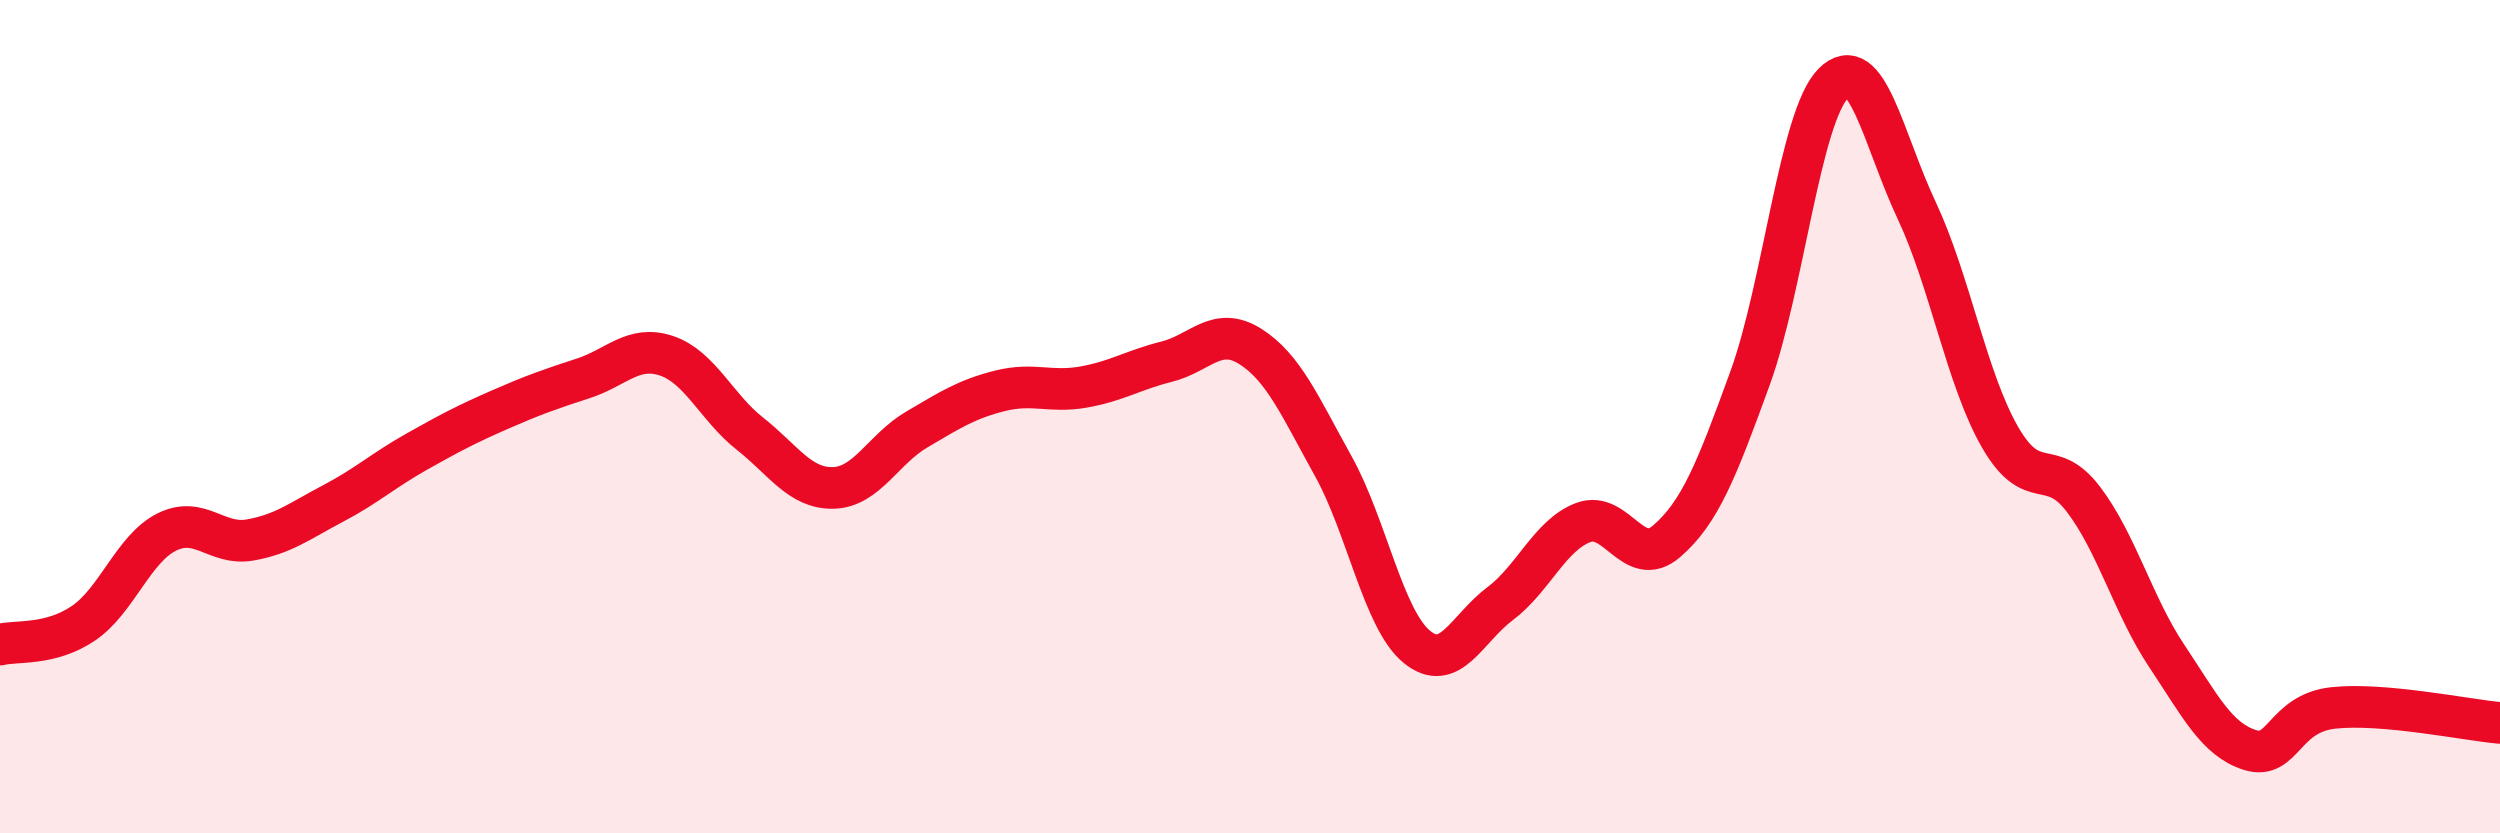
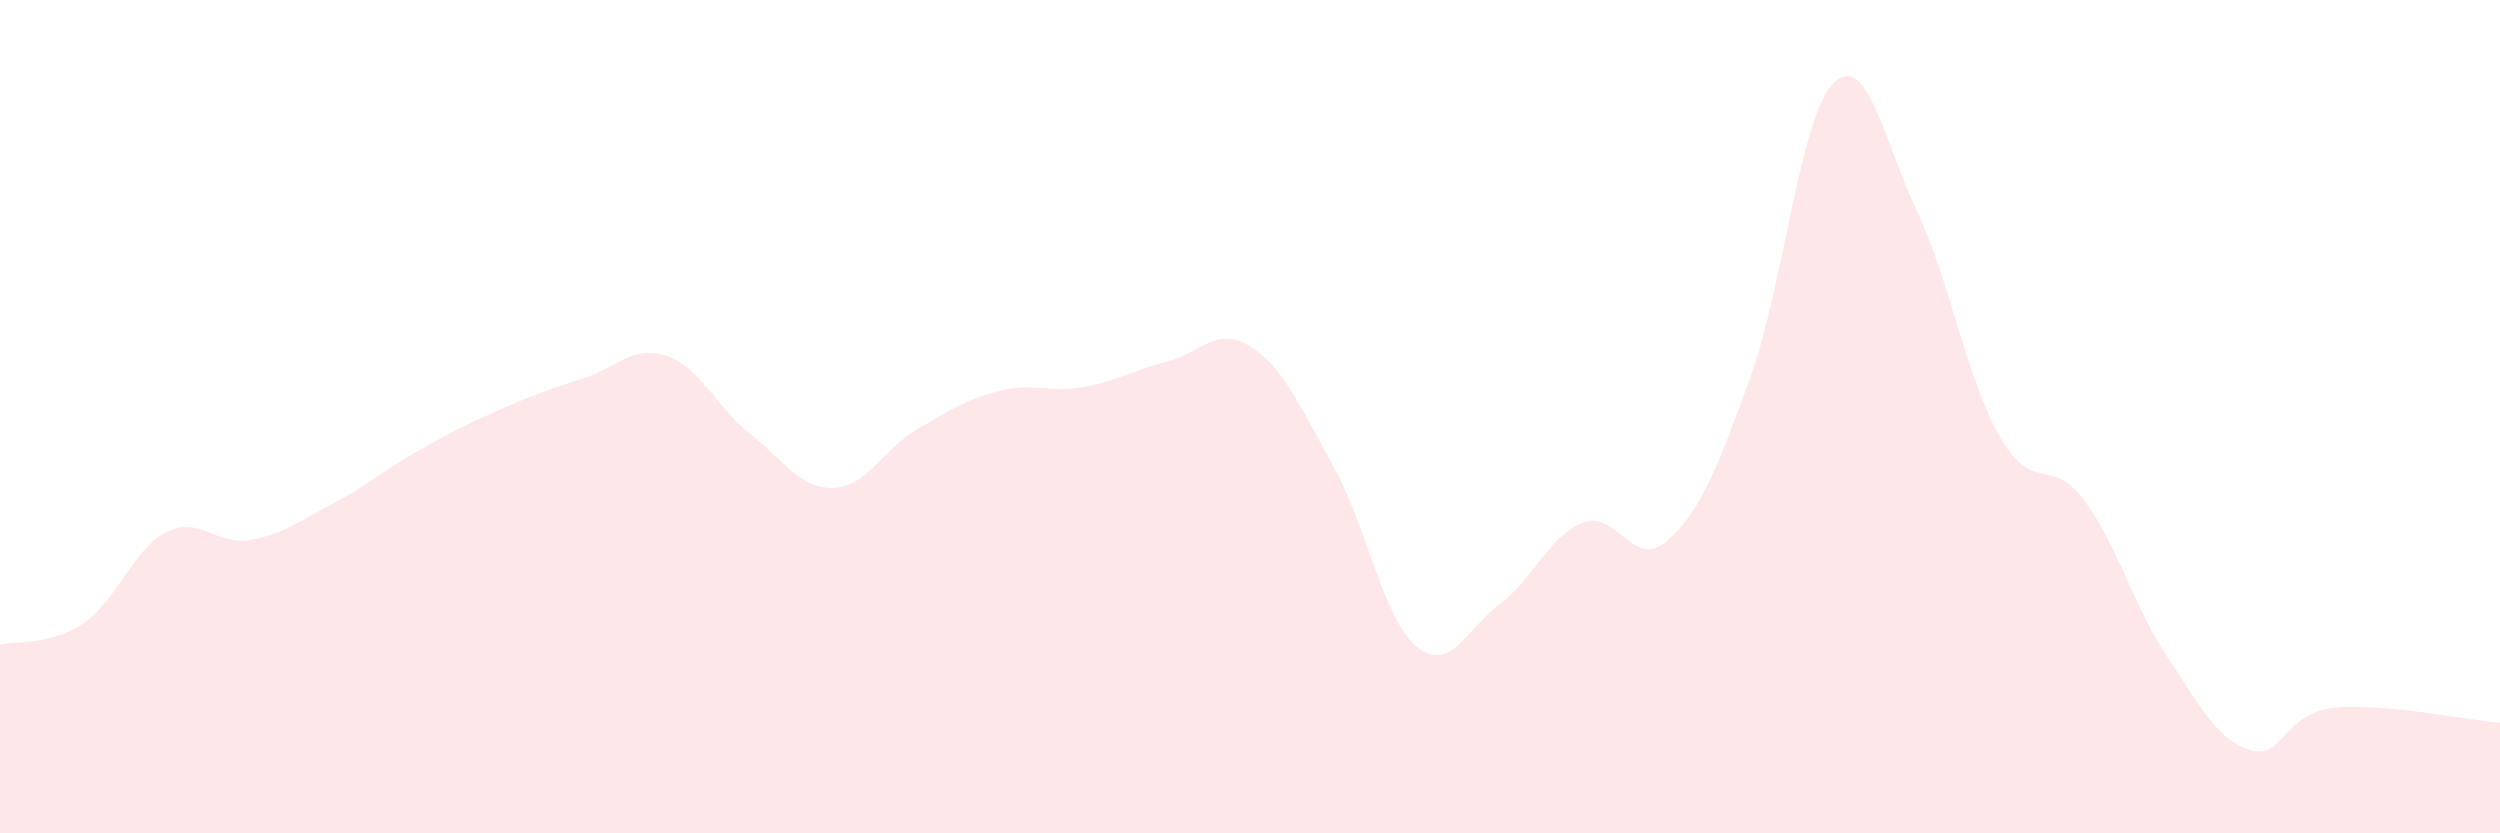
<svg xmlns="http://www.w3.org/2000/svg" width="60" height="20" viewBox="0 0 60 20">
  <path d="M 0,15.47 C 0.4,15.37 1.2,15.5 2,14.96 C 2.8,14.42 3.2,13.17 4,12.77 C 4.8,12.37 5.2,13.1 6,12.96 C 6.8,12.82 7.2,12.5 8,12.08 C 8.8,11.66 9.2,11.29 10,10.84 C 10.8,10.39 11.2,10.18 12,9.83 C 12.8,9.48 13.2,9.34 14,9.08 C 14.8,8.82 15.2,8.27 16,8.54 C 16.8,8.81 17.2,9.78 18,10.41 C 18.8,11.04 19.2,11.73 20,11.71 C 20.8,11.69 21.2,10.78 22,10.31 C 22.8,9.84 23.2,9.58 24,9.38 C 24.8,9.18 25.2,9.43 26,9.29 C 26.8,9.15 27.2,8.88 28,8.68 C 28.8,8.48 29.2,7.81 30,8.31 C 30.8,8.81 31.2,9.75 32,11.19 C 32.8,12.63 33.2,14.86 34,15.52 C 34.8,16.18 35.2,15.09 36,14.49 C 36.8,13.89 37.2,12.84 38,12.54 C 38.8,12.24 39.2,13.68 40,12.99 C 40.8,12.3 41.2,11.28 42,9.08 C 42.8,6.88 43.2,2.81 44,2 C 44.8,1.19 45.2,3.35 46,5.05 C 46.8,6.75 47.2,9.1 48,10.49 C 48.8,11.88 49.2,10.93 50,11.98 C 50.8,13.03 51.2,14.54 52,15.74 C 52.8,16.94 53.2,17.75 54,18 C 54.8,18.25 54.8,17.12 56,16.99 C 57.2,16.86 59.2,17.28 60,17.35L60 20L0 20Z" fill="#EB0A25" opacity="0.1" stroke-linecap="round" stroke-linejoin="round" />
-   <path d="M 0,15.47 C 0.4,15.37 1.2,15.5 2,14.96 C 2.8,14.42 3.2,13.17 4,12.77 C 4.8,12.37 5.2,13.1 6,12.96 C 6.8,12.82 7.2,12.5 8,12.08 C 8.8,11.66 9.2,11.29 10,10.84 C 10.8,10.39 11.2,10.18 12,9.83 C 12.8,9.48 13.2,9.34 14,9.08 C 14.8,8.82 15.2,8.27 16,8.54 C 16.8,8.81 17.2,9.78 18,10.41 C 18.8,11.04 19.2,11.73 20,11.71 C 20.8,11.69 21.2,10.78 22,10.31 C 22.8,9.84 23.2,9.58 24,9.38 C 24.8,9.18 25.2,9.43 26,9.29 C 26.8,9.15 27.2,8.88 28,8.68 C 28.8,8.48 29.2,7.81 30,8.31 C 30.8,8.81 31.2,9.75 32,11.19 C 32.8,12.63 33.2,14.86 34,15.52 C 34.8,16.18 35.2,15.09 36,14.49 C 36.8,13.89 37.2,12.84 38,12.54 C 38.8,12.24 39.2,13.68 40,12.99 C 40.8,12.3 41.2,11.28 42,9.08 C 42.8,6.88 43.2,2.81 44,2 C 44.8,1.19 45.2,3.35 46,5.05 C 46.8,6.75 47.2,9.1 48,10.49 C 48.8,11.88 49.2,10.93 50,11.98 C 50.8,13.03 51.2,14.54 52,15.74 C 52.8,16.94 53.2,17.75 54,18 C 54.8,18.25 54.8,17.12 56,16.99 C 57.2,16.86 59.2,17.28 60,17.35" stroke="#EB0A25" stroke-width="1" fill="none" stroke-linecap="round" stroke-linejoin="round" />
</svg>